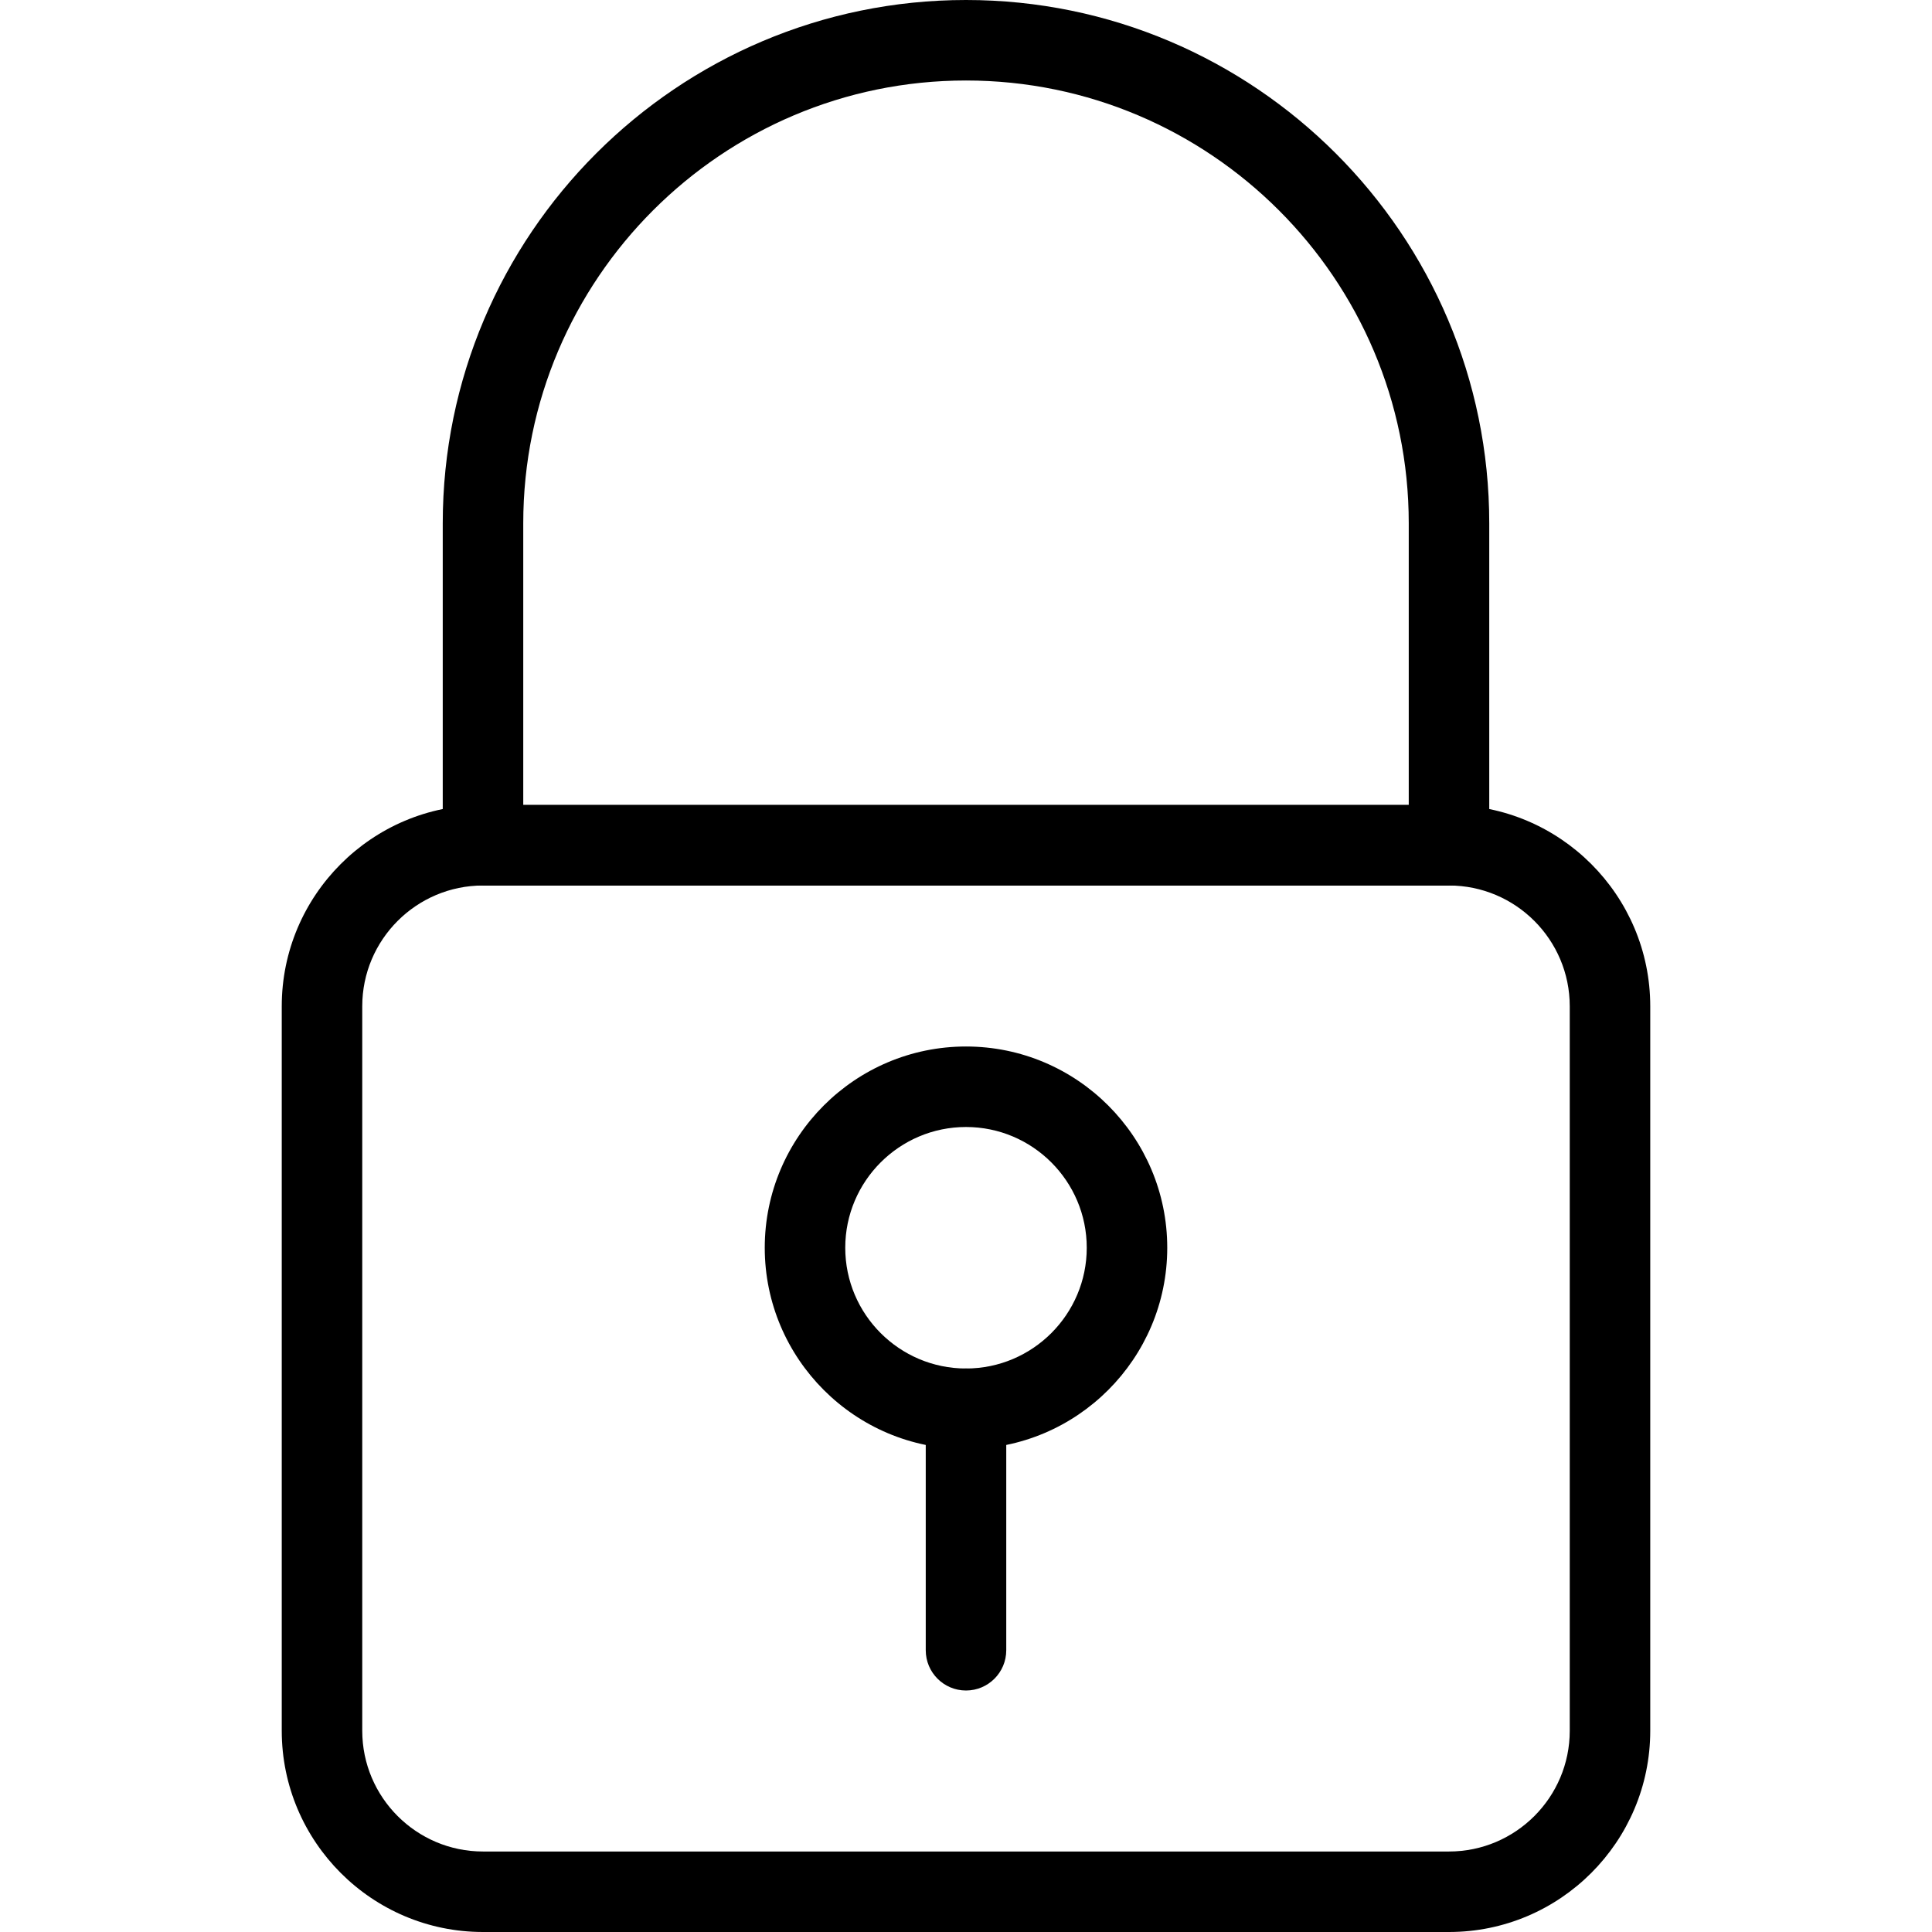
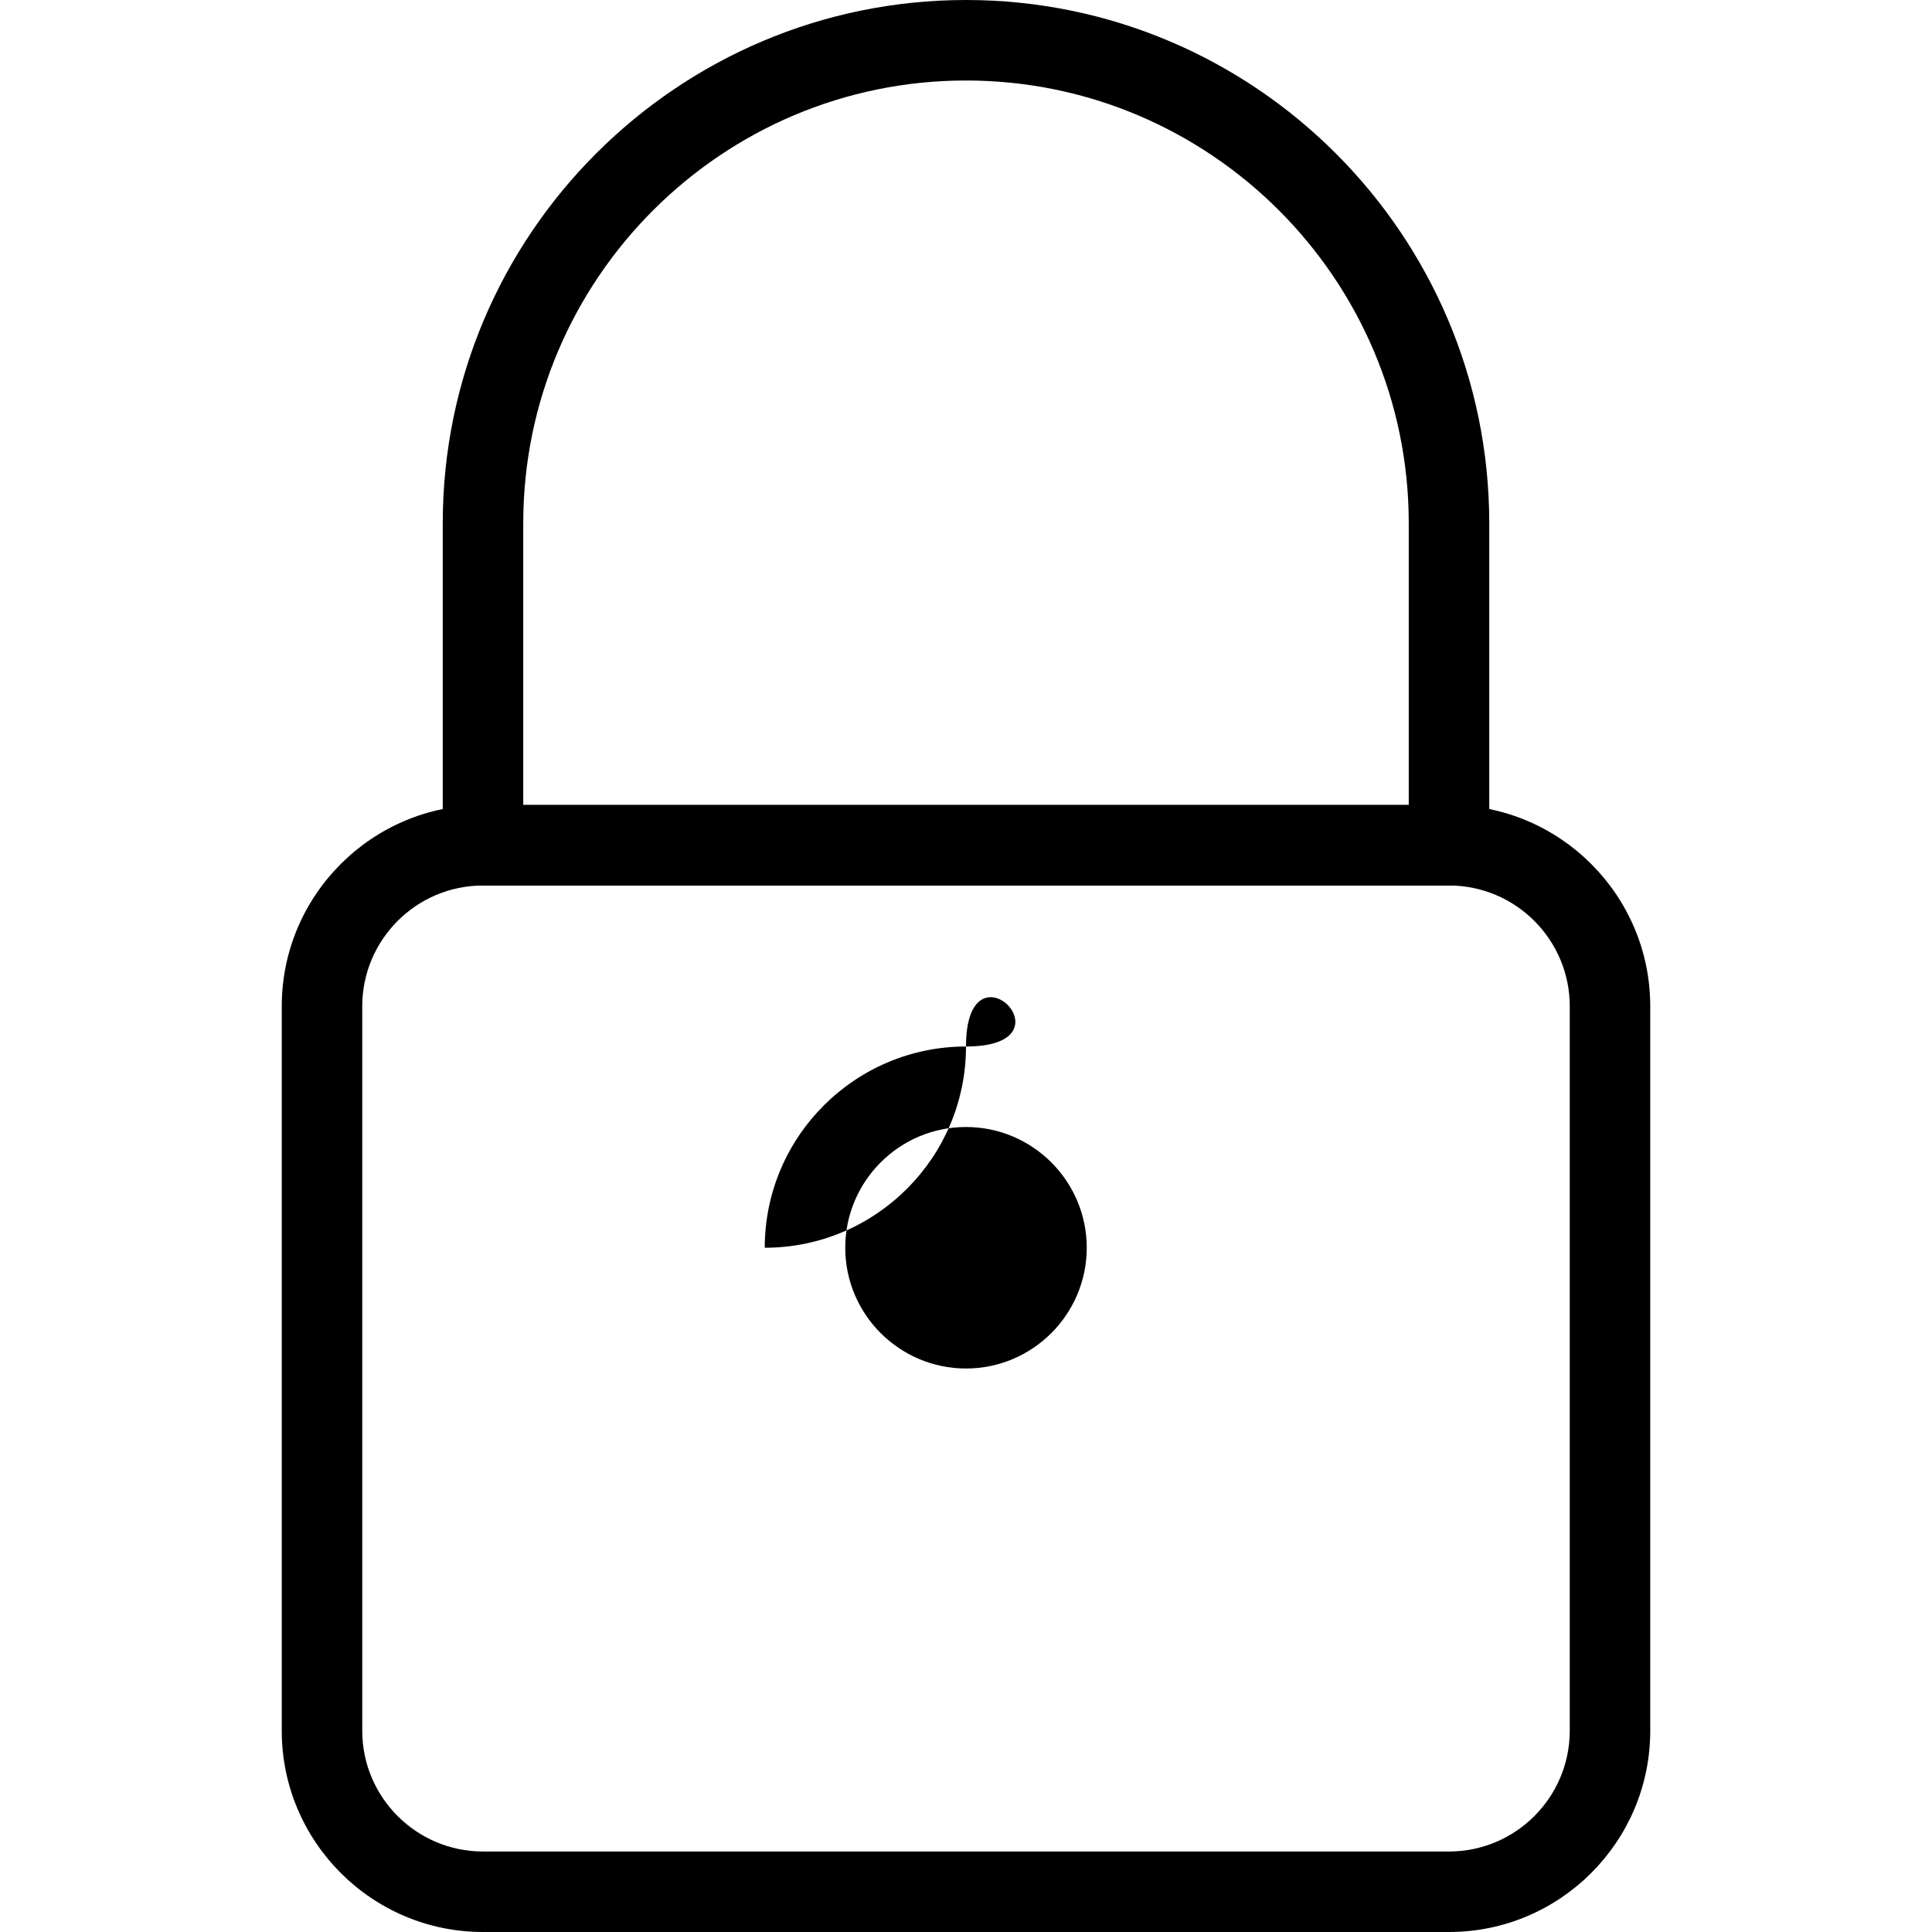
<svg xmlns="http://www.w3.org/2000/svg" id="Capa_1" x="0px" y="0px" viewBox="0 0 512 512" style="enable-background:new 0 0 512 512;" xml:space="preserve">
  <g>
    <g>
      <path d="M384,213.333H128c-29.419,0-53.333,23.936-53.333,53.333v192C74.667,488.064,98.581,512,128,512h256    c29.419,0,53.333-23.936,53.333-53.333v-192C437.333,237.269,413.419,213.333,384,213.333z M416,458.667c0,17.643-14.357,32-32,32    H128c-17.643,0-32-14.357-32-32v-192c0-17.643,14.357-32,32-32h256c17.643,0,32,14.357,32,32V458.667z" />
    </g>
  </g>
  <g>
    <g>
      <path d="M256,0c-76.459,0-138.667,62.208-138.667,138.667V224c0,5.888,4.779,10.667,10.667,10.667h256    c5.888,0,10.667-4.779,10.667-10.667v-85.333C394.667,62.208,332.459,0,256,0z M373.333,213.333H138.667v-74.667    c0-64.704,52.651-117.333,117.333-117.333s117.333,52.629,117.333,117.333V213.333z" />
    </g>
  </g>
  <g>
    <g>
-       <path d="M256,362.667c-5.888,0-10.667,4.779-10.667,10.667v64c0,5.888,4.779,10.667,10.667,10.667s10.667-4.779,10.667-10.667v-64    C266.667,367.445,261.888,362.667,256,362.667z" />
-     </g>
+       </g>
  </g>
  <g>
    <g>
-       <path d="M256,277.333c-29.419,0-53.333,23.936-53.333,53.333S226.581,384,256,384c29.419,0,53.333-23.936,53.333-53.333    S285.419,277.333,256,277.333z M256,362.667c-17.643,0-32-14.357-32-32c0-17.643,14.357-32,32-32c17.643,0,32,14.357,32,32    C288,348.309,273.643,362.667,256,362.667z" />
+       <path d="M256,277.333c-29.419,0-53.333,23.936-53.333,53.333c29.419,0,53.333-23.936,53.333-53.333    S285.419,277.333,256,277.333z M256,362.667c-17.643,0-32-14.357-32-32c0-17.643,14.357-32,32-32c17.643,0,32,14.357,32,32    C288,348.309,273.643,362.667,256,362.667z" />
    </g>
  </g>
  <g>
</g>
  <g>
</g>
  <g>
</g>
  <g>
</g>
  <g>
</g>
  <g>
</g>
  <g>
</g>
  <g>
</g>
  <g>
</g>
  <g>
</g>
  <g>
</g>
  <g>
</g>
  <g>
</g>
  <g>
</g>
  <g>
</g>
</svg>